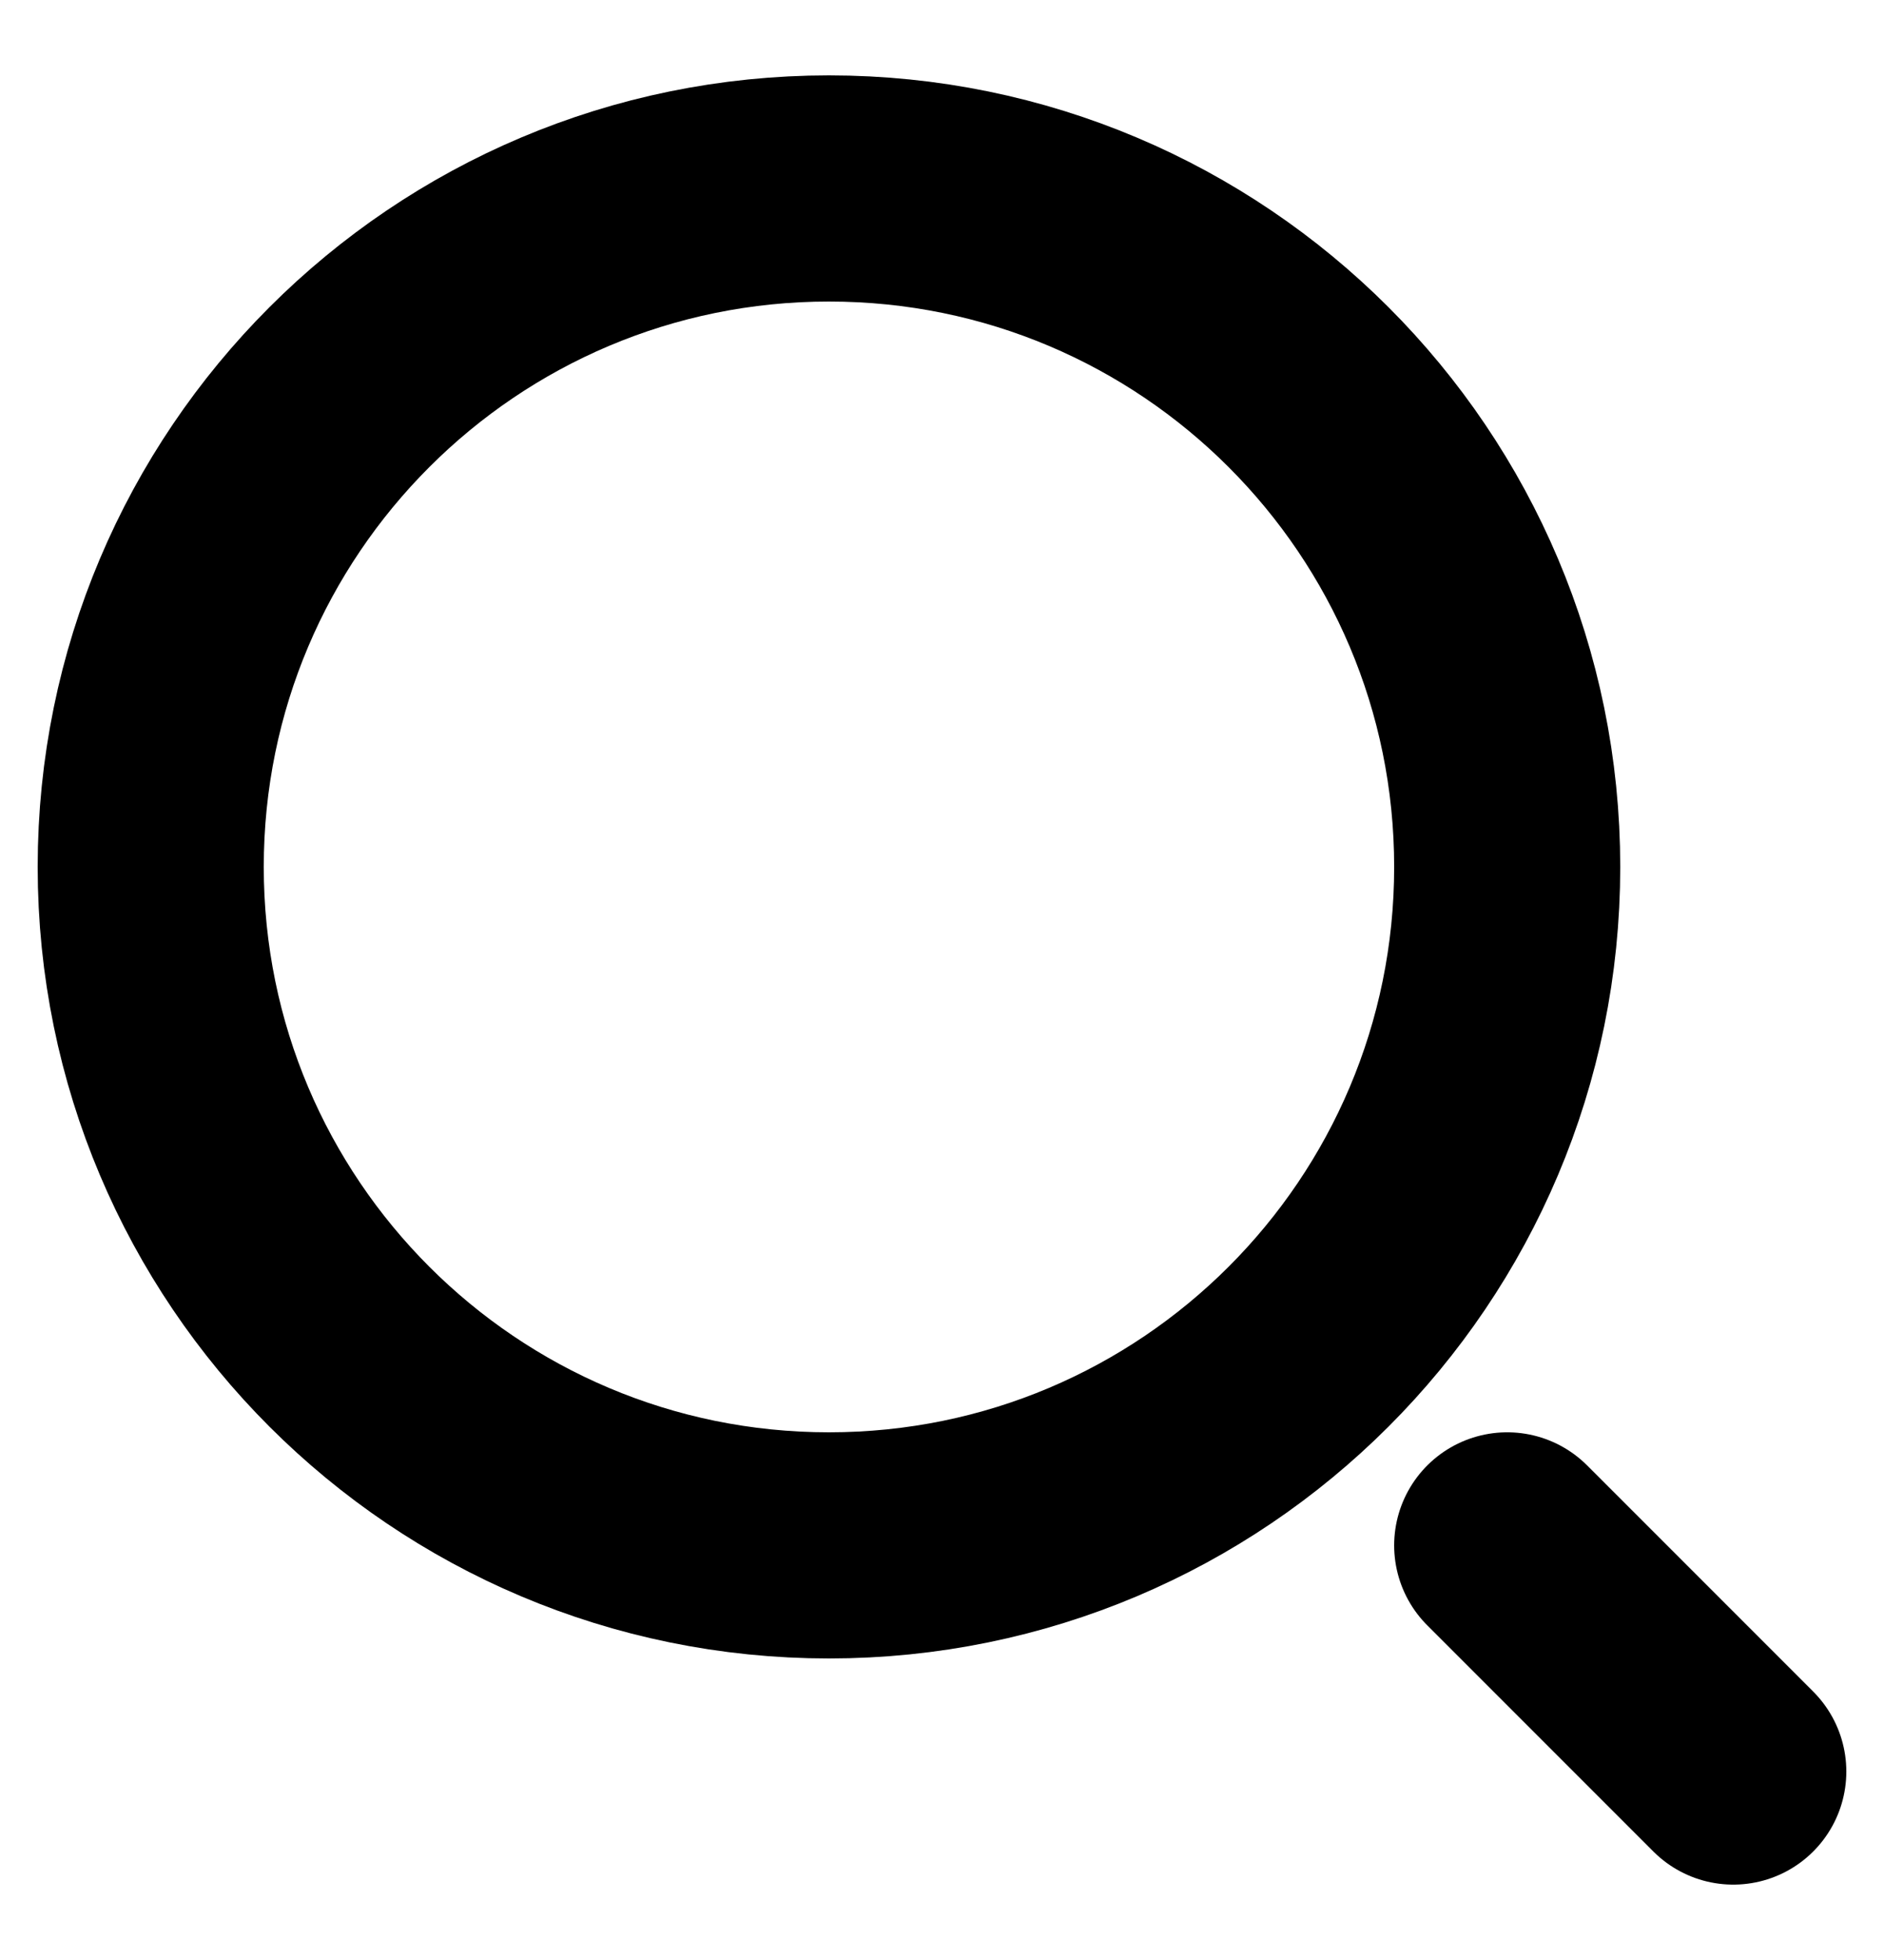
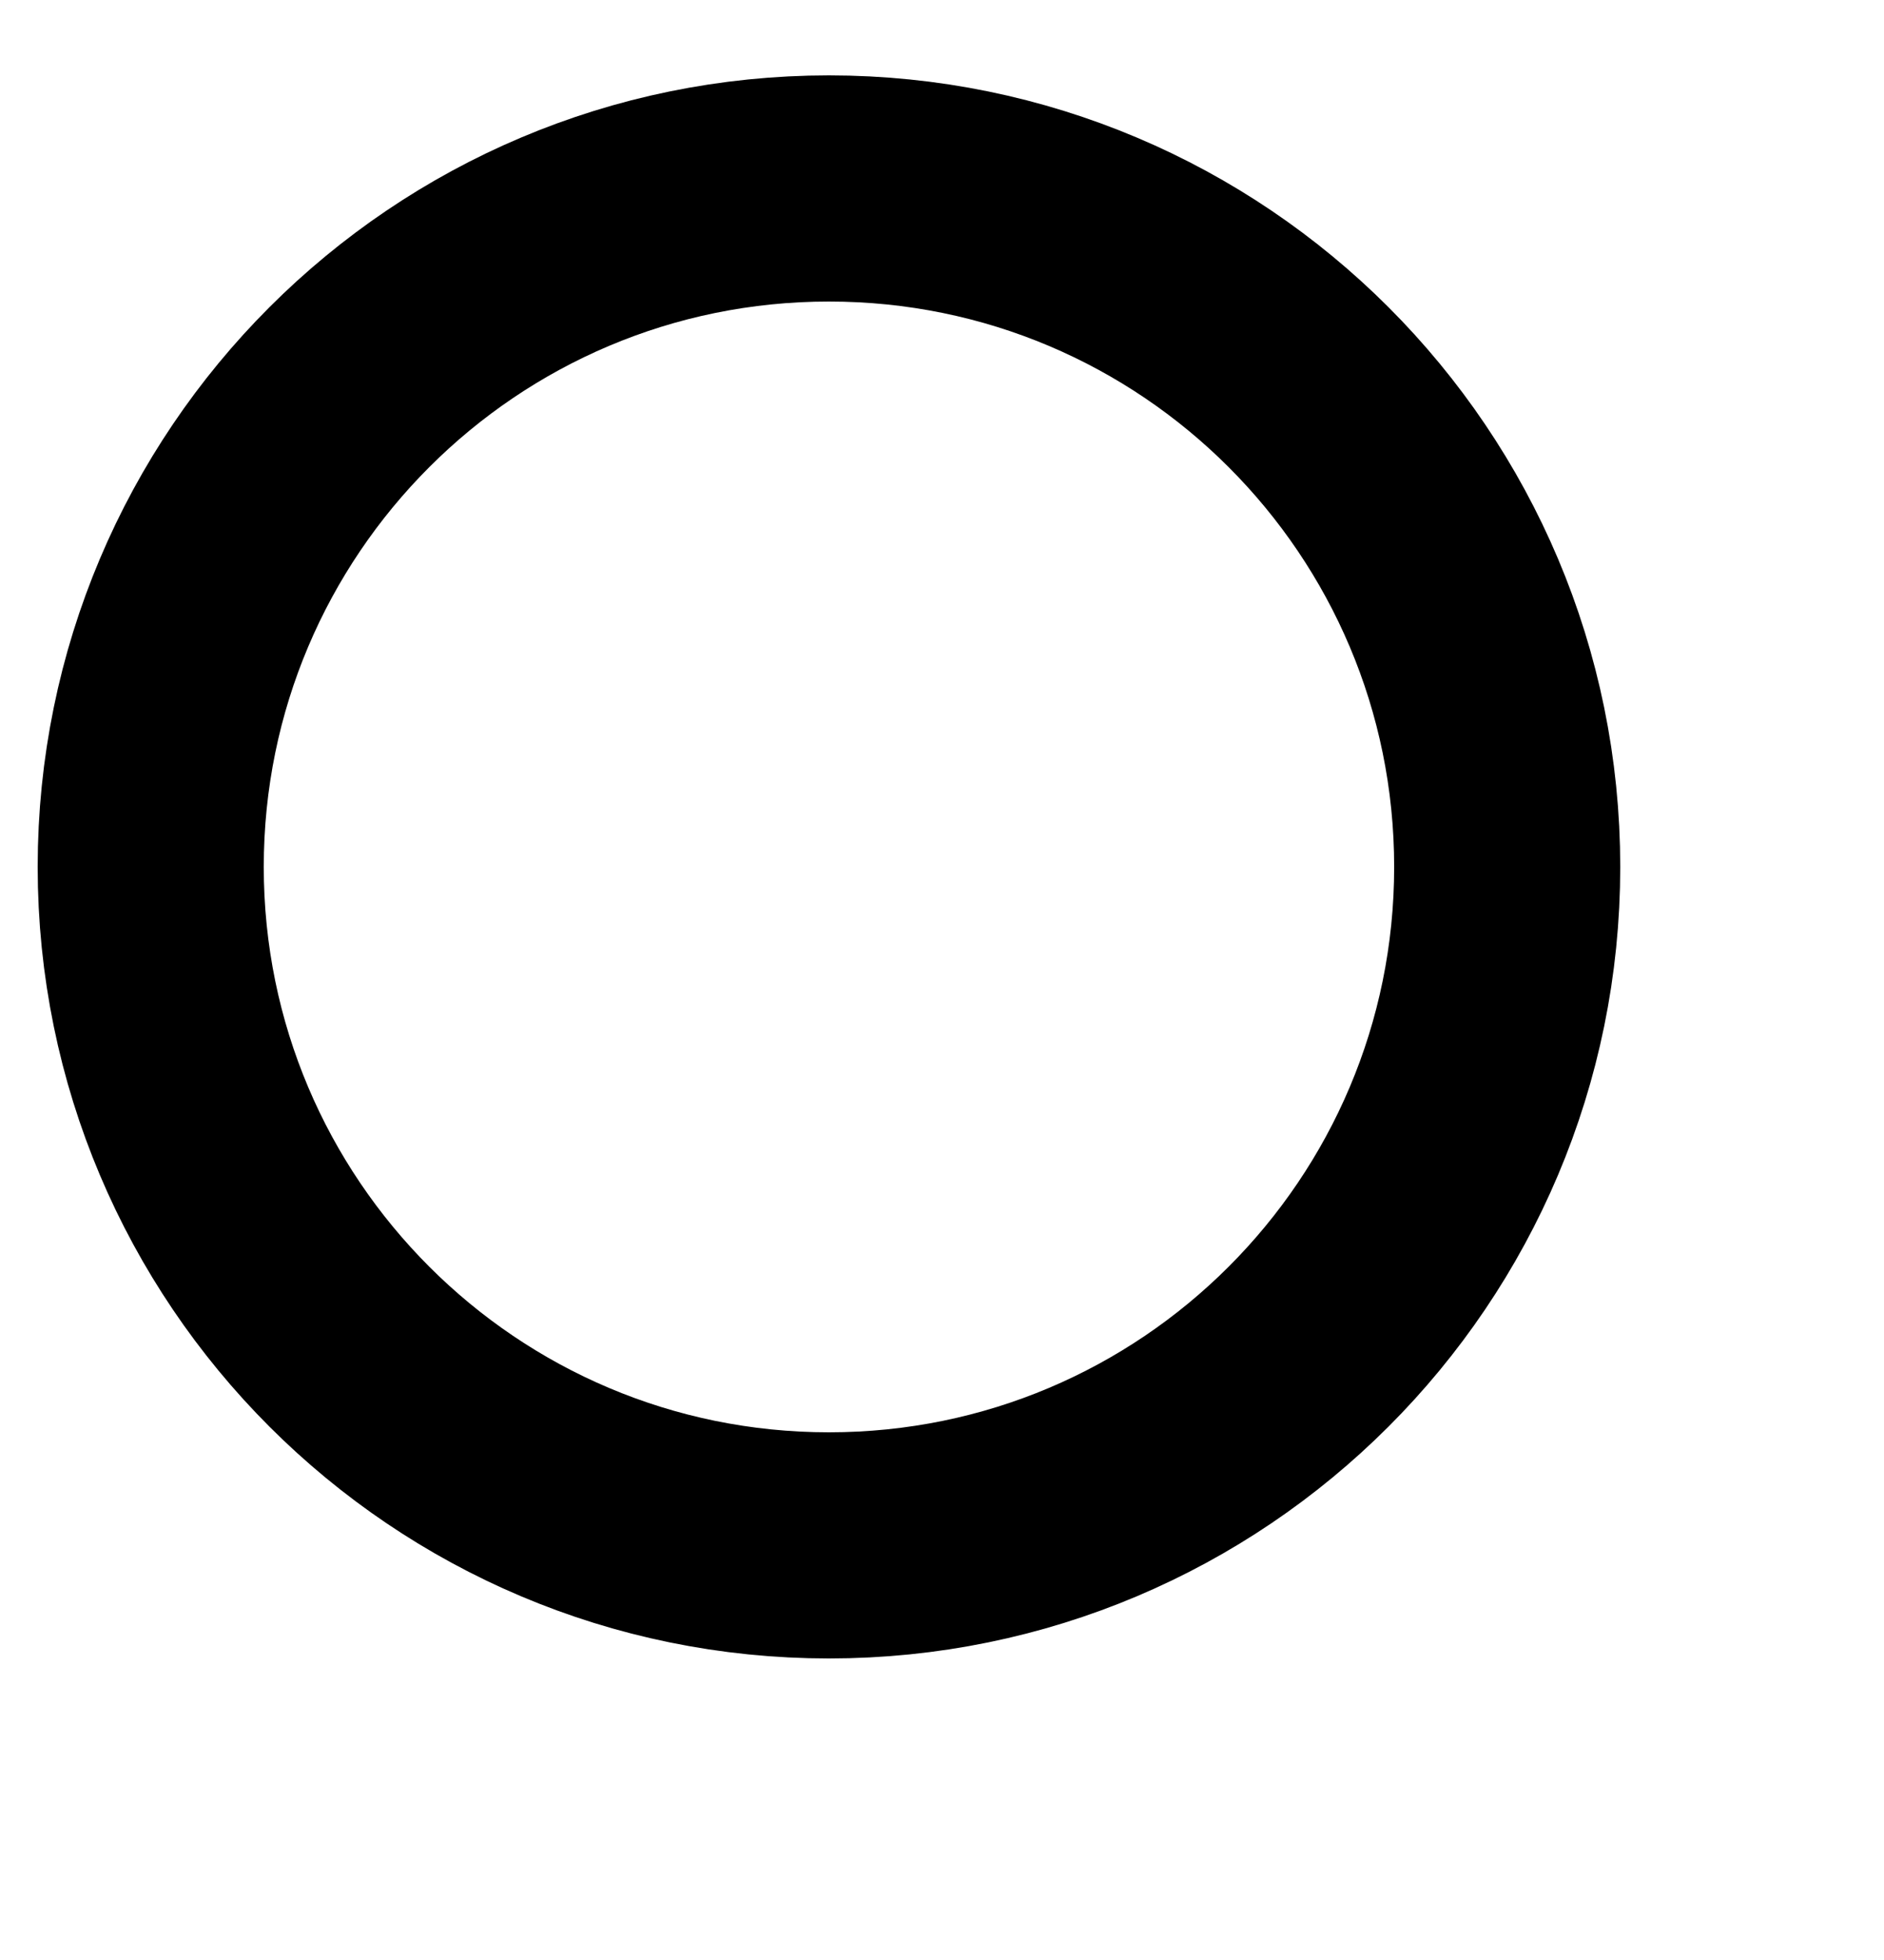
<svg xmlns="http://www.w3.org/2000/svg" width="25" height="26" viewBox="0 0 25 26" fill="none">
-   <path d="M11 20.5C15.971 20.5 20 16.471 20 11.5C20 6.529 15.971 2.5 11 2.5C6.029 2.5 2 6.529 2 11.5C2 16.471 6.029 20.5 11 20.5Z" stroke="black" stroke-width="3" stroke-linecap="round" stroke-linejoin="round" />
-   <path d="M20 20.5L23 23.5" stroke="black" stroke-width="3" stroke-linecap="round" stroke-linejoin="round" />
+   <path d="M11 20.5C15.971 20.5 20 16.471 20 11.5C20 6.529 15.971 2.5 11 2.5C6.029 2.5 2 6.529 2 11.5C2 16.471 6.029 20.5 11 20.5" stroke="black" stroke-width="3" stroke-linecap="round" stroke-linejoin="round" />
</svg>